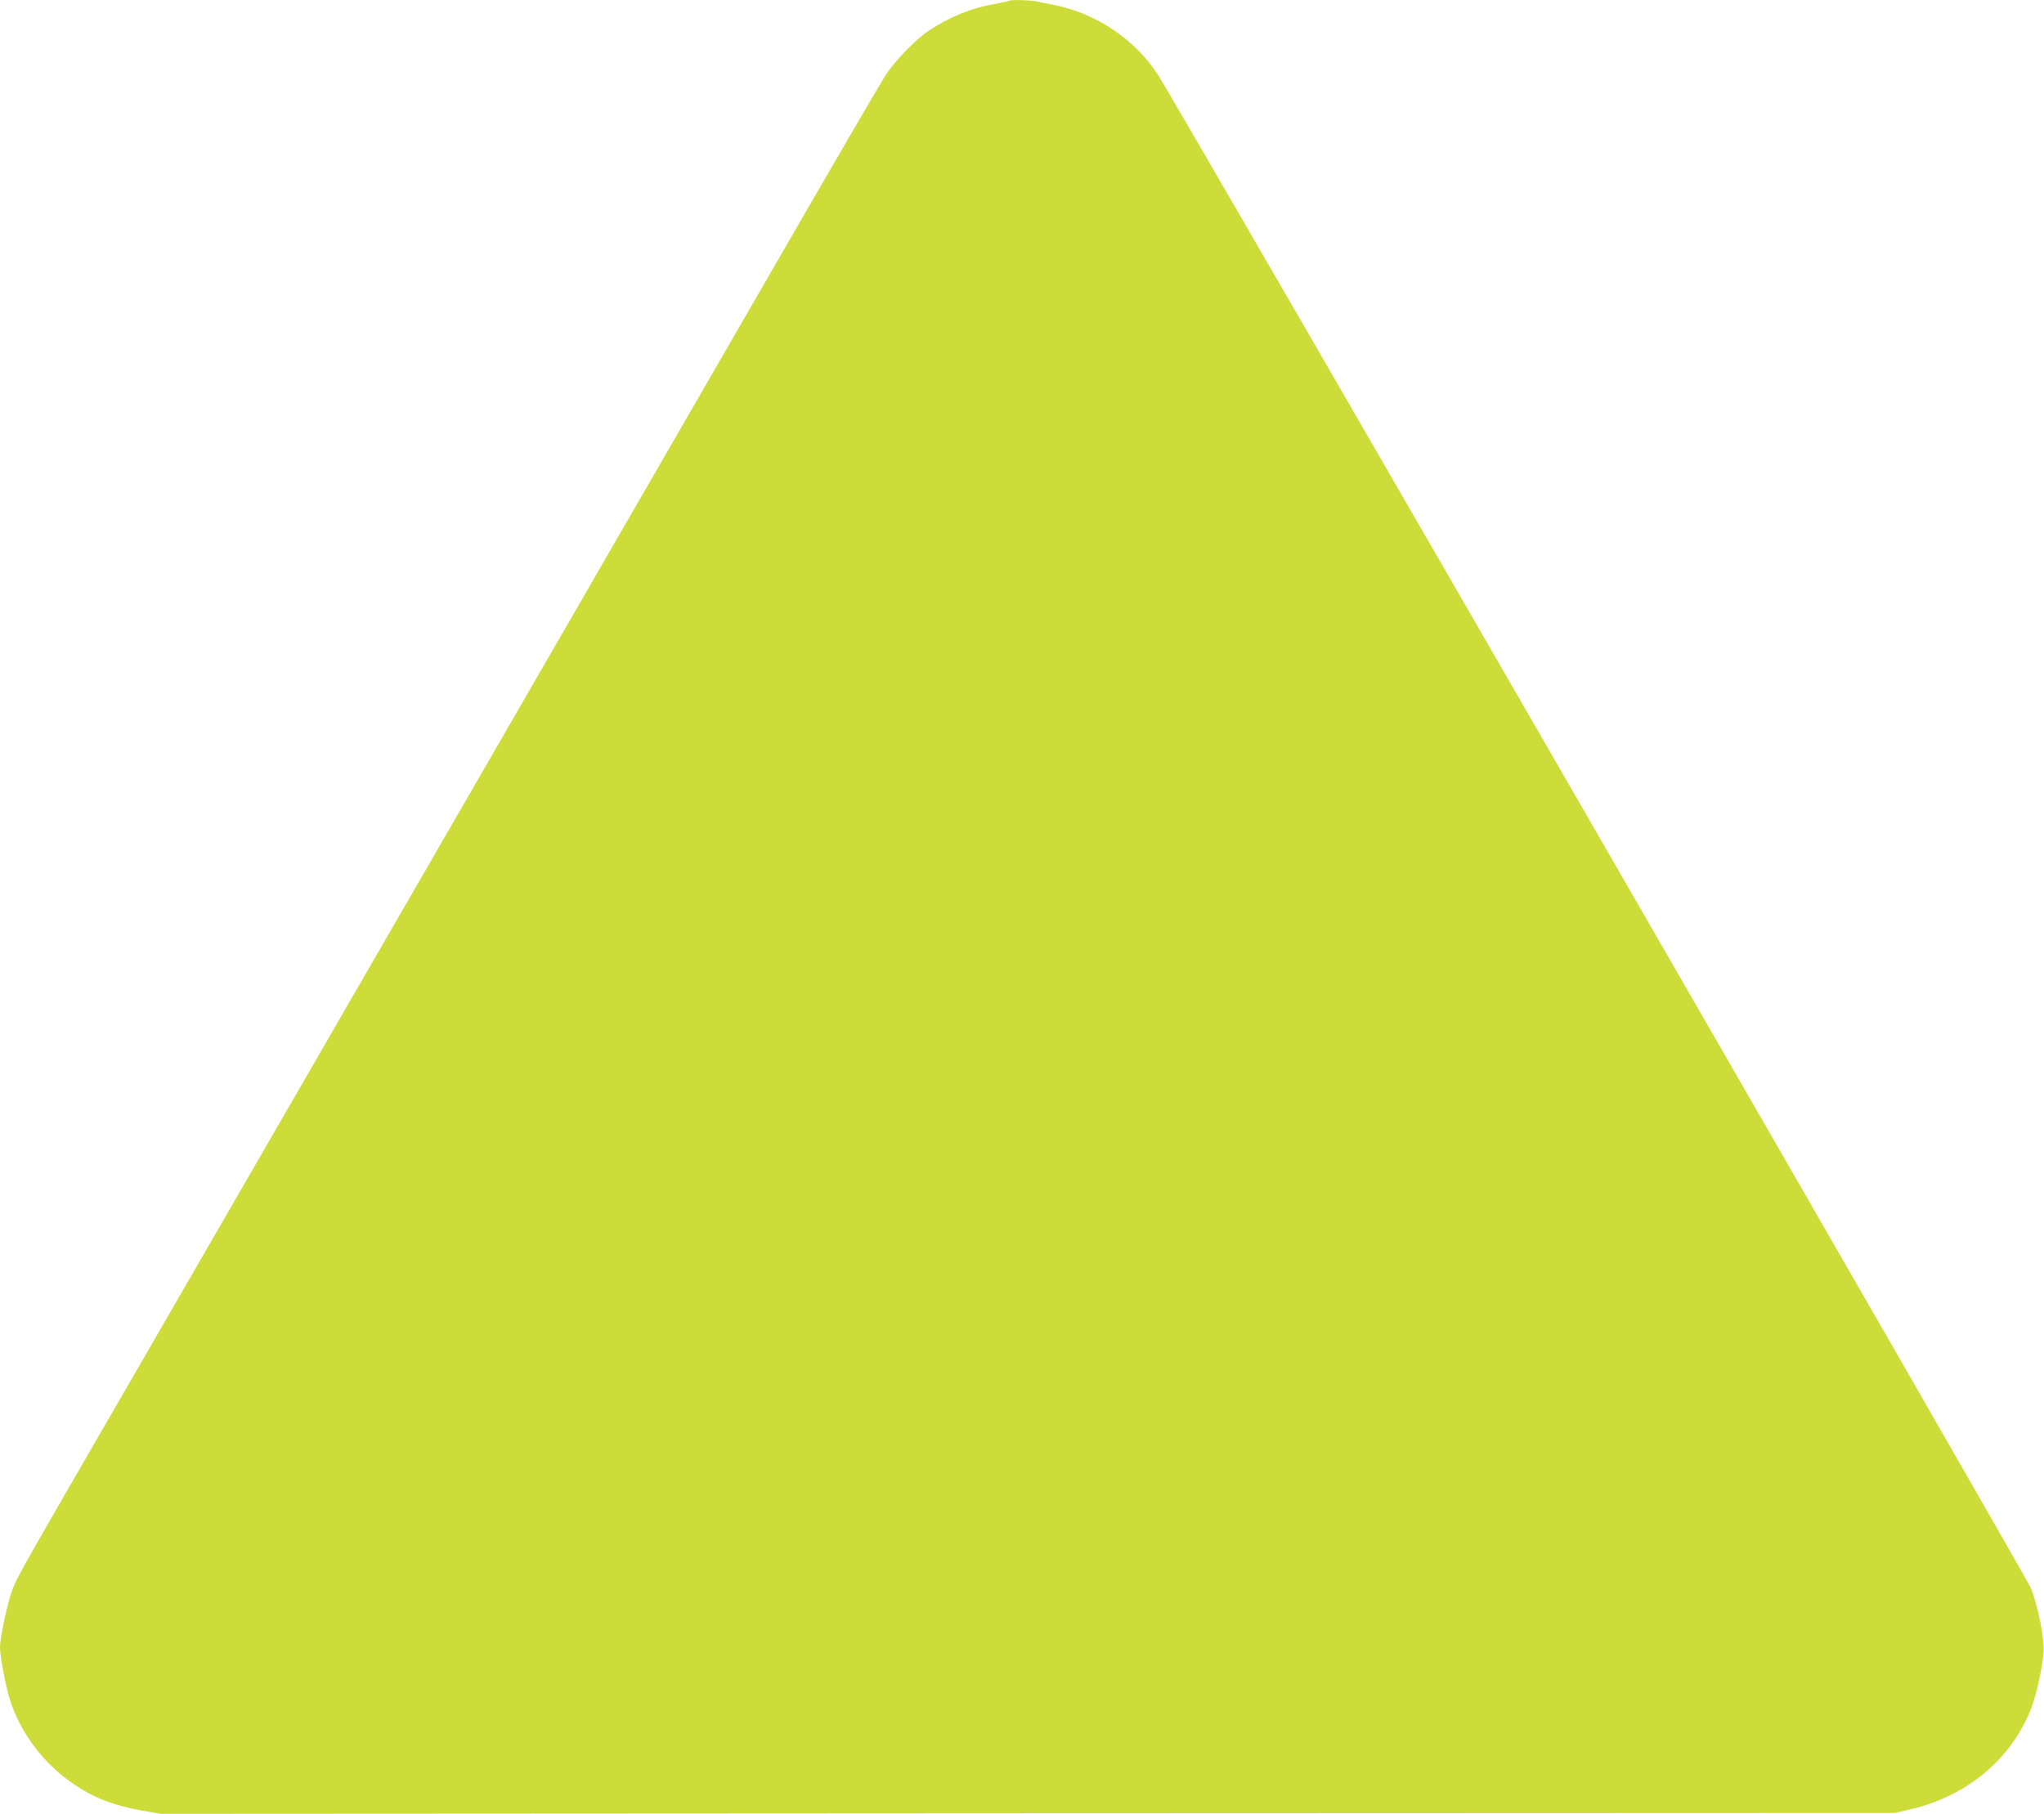
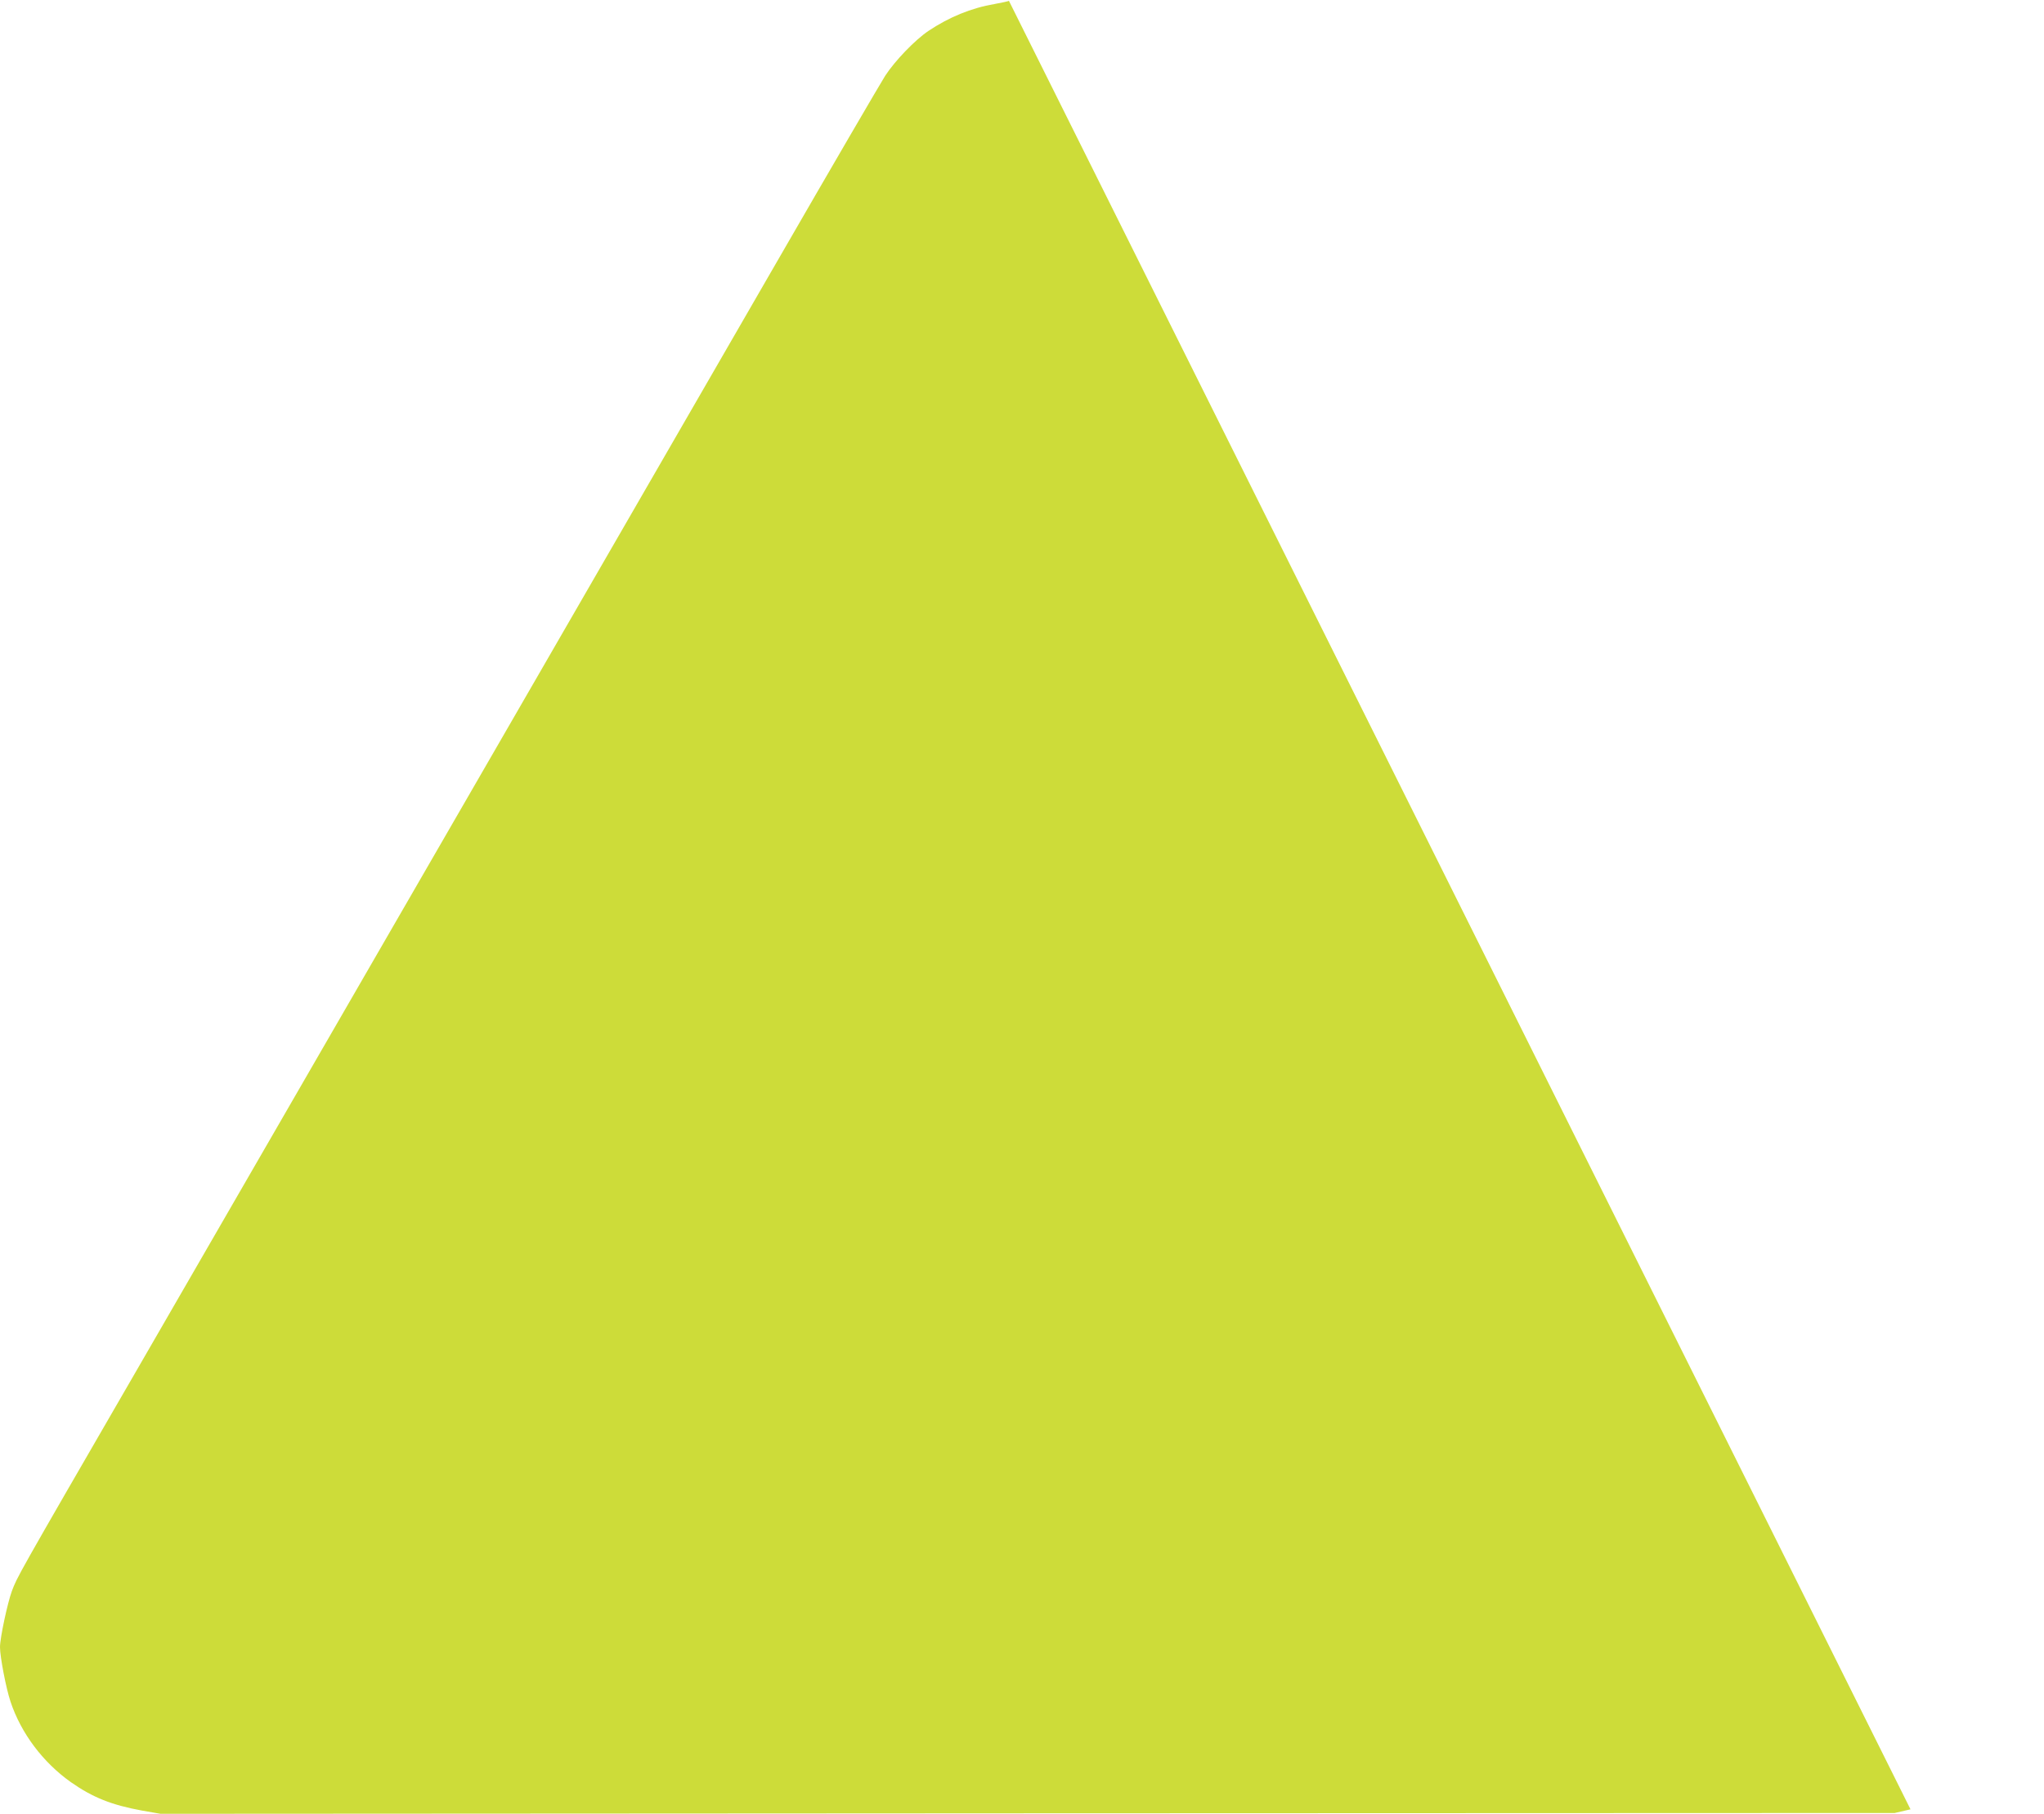
<svg xmlns="http://www.w3.org/2000/svg" version="1.0" width="1280pt" height="1136pt" viewBox="0 0 1280 1136" preserveAspectRatio="xMidYMid meet">
  <g transform="translate(0,1136) scale(0.1,-0.1)" fill="#cddc39" stroke="none">
-     <path d="M6318 11355 c-2 -3 -42 -11 -89 -20 -147 -25 -285 -82 -414 -168 -85 -57 -211 -188 -272 -282 -28 -44 -335 -570 -681 -1170 -695 -1204 -2922 -5061 -4017 -6956 -752 -1300 -735 -1271 -771 -1365 -27 -74 -74 -292 -74 -350 0 -61 38 -259 66 -342 66 -198 203 -380 378 -504 137 -96 255 -143 446 -178 l115 -20 5430 3 5430 2 99 23 c354 82 633 316 756 633 32 84 69 249 77 349 7 83 -34 291 -80 405 -30 74 -5340 9282 -5464 9474 -146 226 -391 390 -658 441 -33 6 -79 16 -102 21 -44 9 -166 12 -175 4z" />
+     <path d="M6318 11355 c-2 -3 -42 -11 -89 -20 -147 -25 -285 -82 -414 -168 -85 -57 -211 -188 -272 -282 -28 -44 -335 -570 -681 -1170 -695 -1204 -2922 -5061 -4017 -6956 -752 -1300 -735 -1271 -771 -1365 -27 -74 -74 -292 -74 -350 0 -61 38 -259 66 -342 66 -198 203 -380 378 -504 137 -96 255 -143 446 -178 l115 -20 5430 3 5430 2 99 23 z" />
  </g>
</svg>